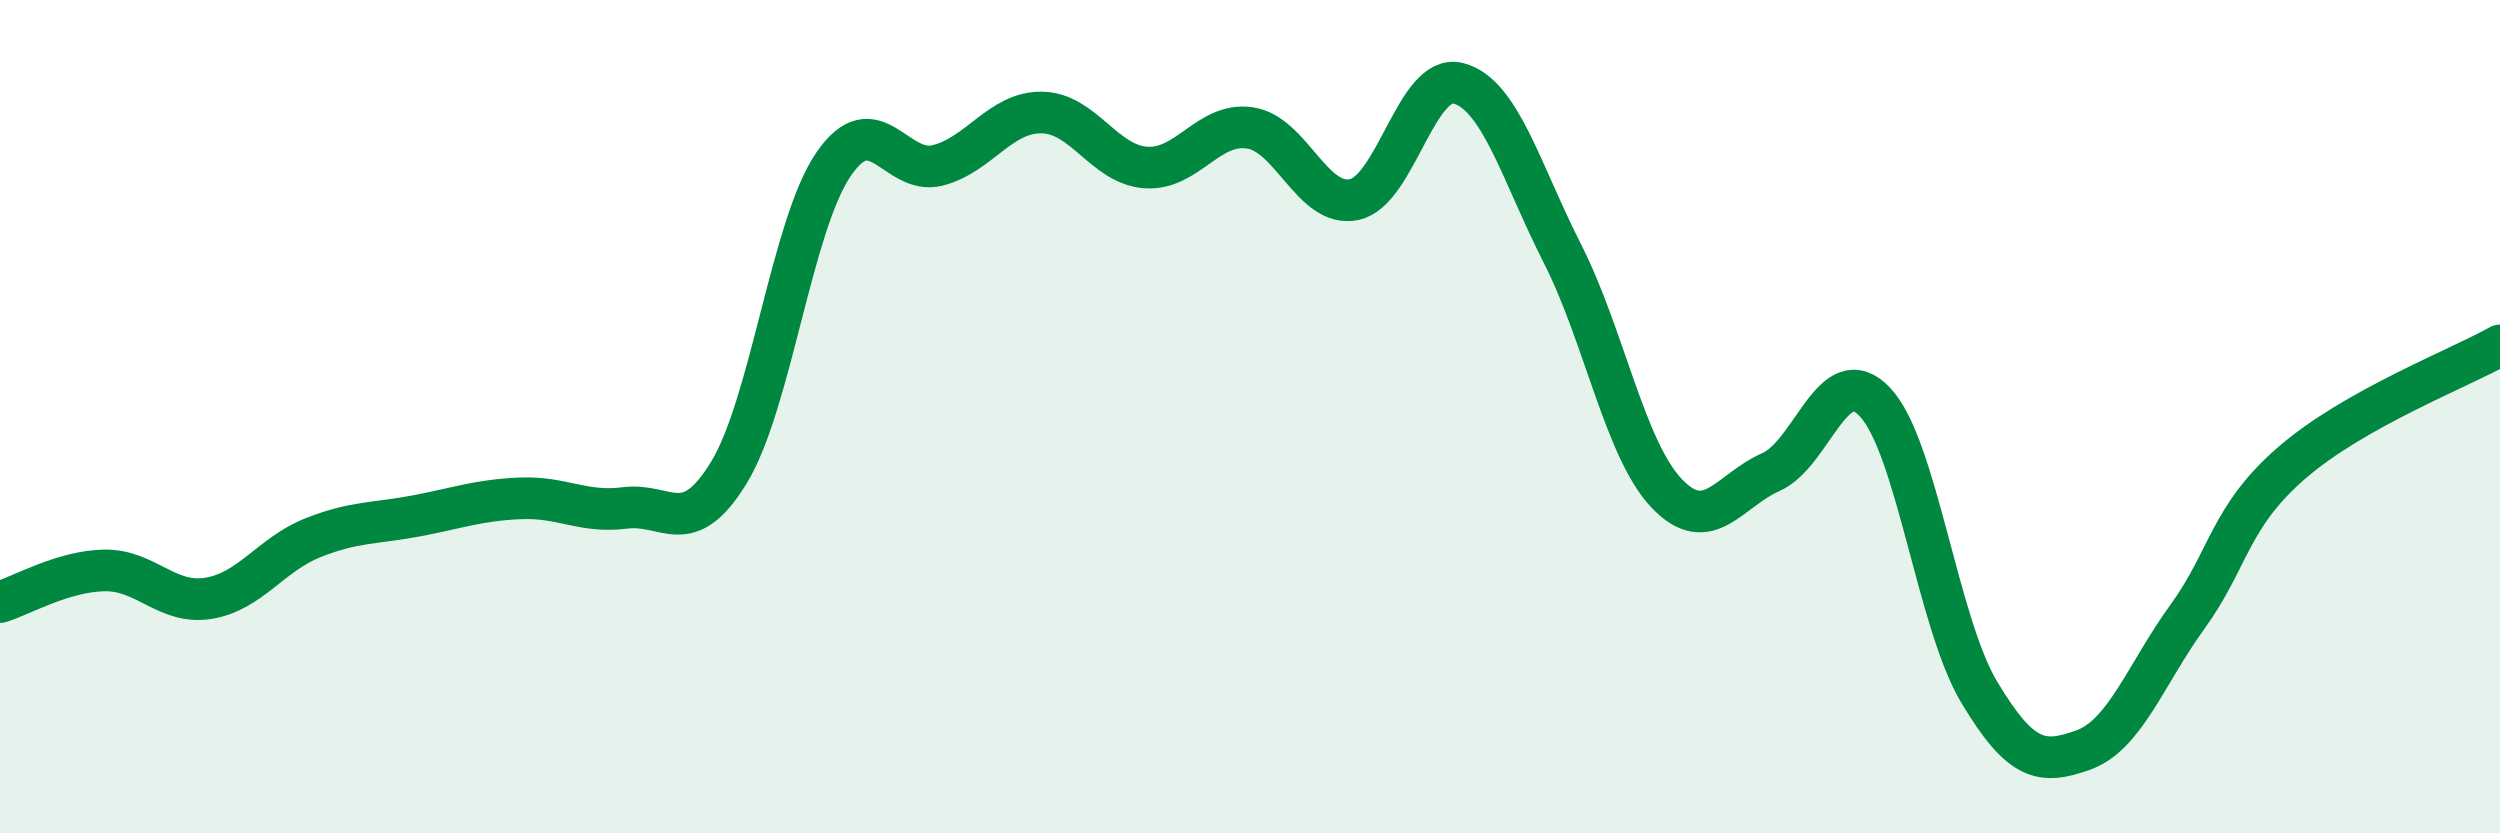
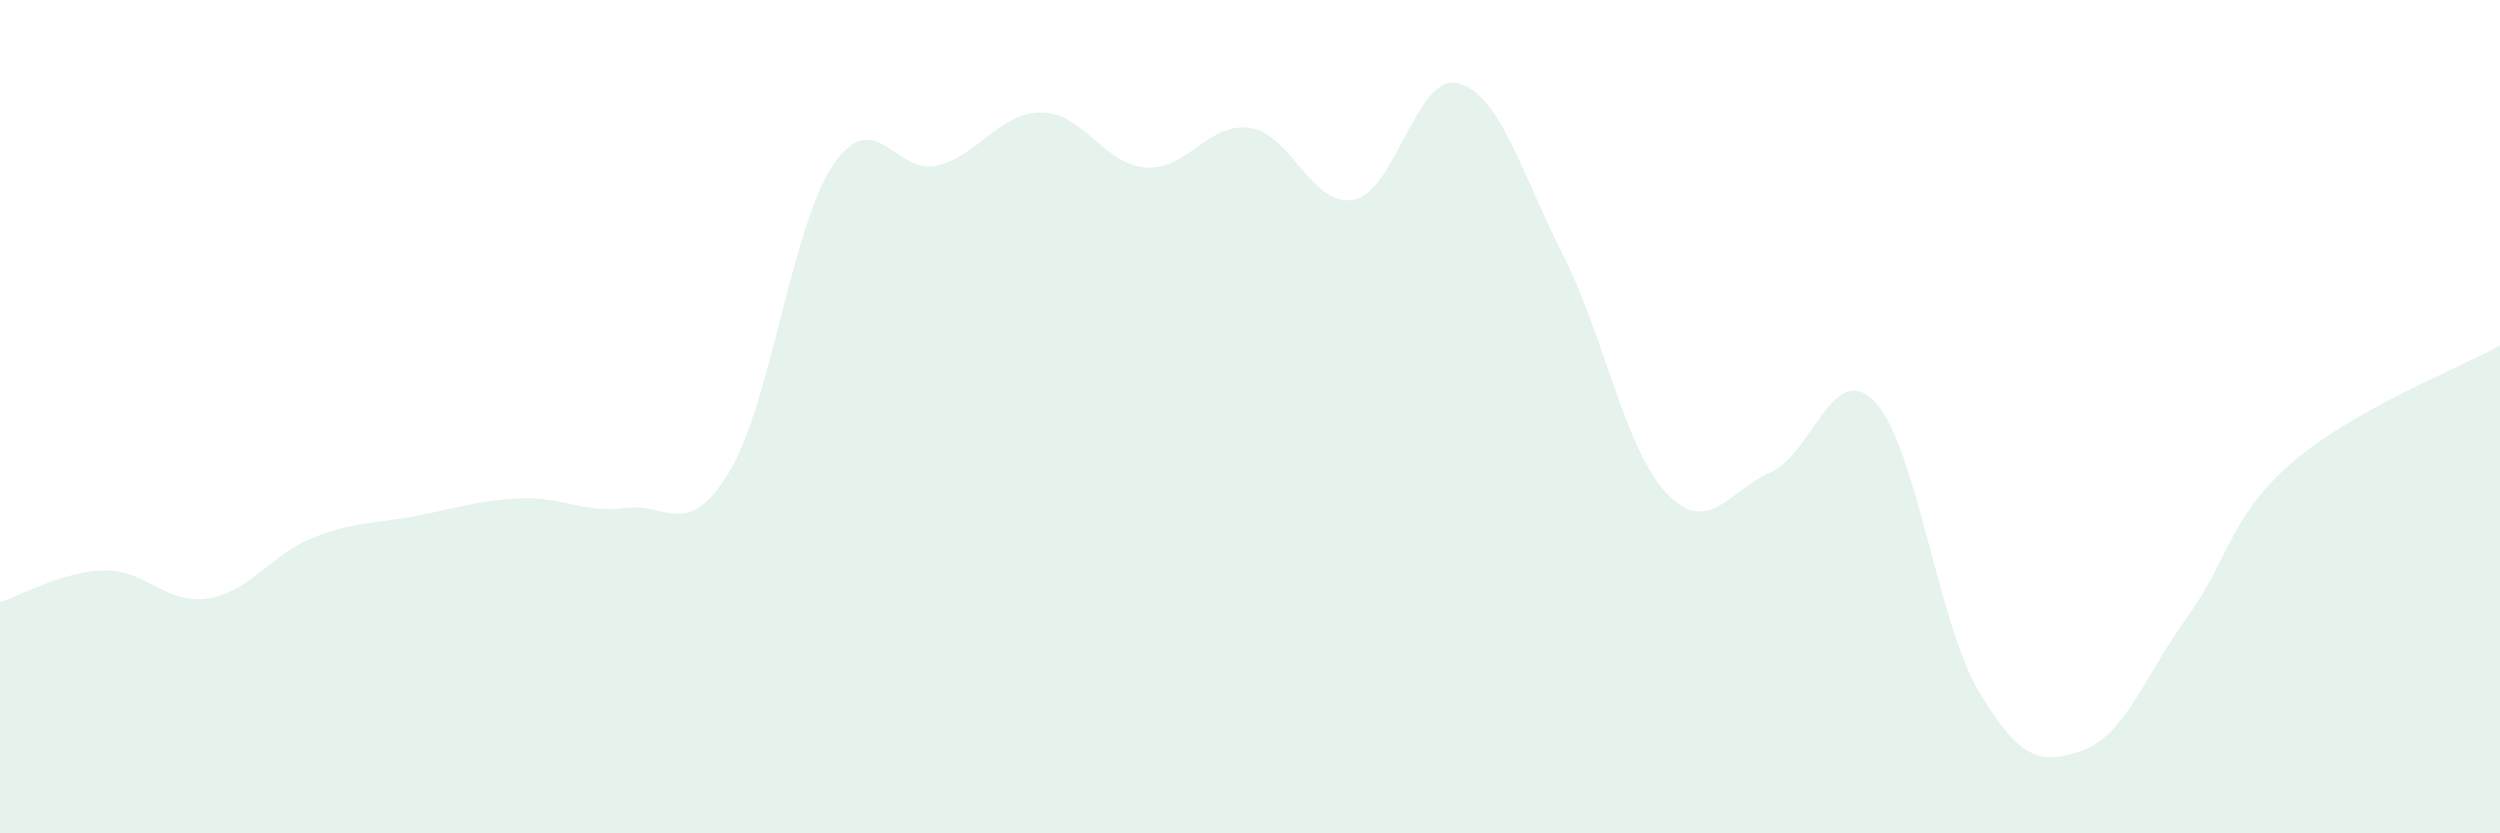
<svg xmlns="http://www.w3.org/2000/svg" width="60" height="20" viewBox="0 0 60 20">
  <path d="M 0,14.45 C 0.5,14.3 1.5,13.71 2.5,13.69 C 3.5,13.67 4,14.52 5,14.36 C 6,14.2 6.5,13.31 7.5,12.91 C 8.5,12.51 9,12.57 10,12.38 C 11,12.19 11.5,12 12.5,11.96 C 13.5,11.92 14,12.32 15,12.19 C 16,12.06 16.5,12.98 17.5,11.33 C 18.5,9.68 19,5.42 20,3.95 C 21,2.48 21.5,4.22 22.5,3.97 C 23.5,3.72 24,2.69 25,2.7 C 26,2.71 26.5,3.95 27.5,4.02 C 28.5,4.09 29,2.92 30,3.07 C 31,3.22 31.5,5 32.5,4.79 C 33.5,4.58 34,1.74 35,2 C 36,2.26 36.5,4.12 37.5,6.09 C 38.5,8.06 39,10.79 40,11.84 C 41,12.89 41.5,11.77 42.5,11.33 C 43.5,10.89 44,8.59 45,9.65 C 46,10.71 46.5,14.94 47.5,16.61 C 48.5,18.28 49,18.36 50,18 C 51,17.64 51.5,16.18 52.5,14.8 C 53.5,13.42 53.5,12.41 55,11.11 C 56.5,9.81 59,8.85 60,8.29L60 20L0 20Z" fill="#008740" opacity="0.1" stroke-linecap="round" stroke-linejoin="round" />
-   <path d="M 0,14.45 C 0.5,14.3 1.5,13.71 2.5,13.69 C 3.5,13.67 4,14.52 5,14.36 C 6,14.2 6.5,13.31 7.5,12.91 C 8.5,12.51 9,12.57 10,12.38 C 11,12.19 11.5,12 12.5,11.96 C 13.5,11.92 14,12.32 15,12.19 C 16,12.06 16.5,12.98 17.5,11.33 C 18.5,9.68 19,5.42 20,3.95 C 21,2.48 21.5,4.22 22.5,3.97 C 23.5,3.72 24,2.69 25,2.7 C 26,2.71 26.5,3.95 27.5,4.02 C 28.5,4.09 29,2.92 30,3.07 C 31,3.22 31.5,5 32.5,4.79 C 33.5,4.58 34,1.74 35,2 C 36,2.26 36.5,4.12 37.5,6.09 C 38.5,8.06 39,10.79 40,11.84 C 41,12.89 41.5,11.77 42.5,11.33 C 43.5,10.89 44,8.59 45,9.65 C 46,10.71 46.5,14.94 47.5,16.61 C 48.5,18.28 49,18.36 50,18 C 51,17.64 51.5,16.18 52.5,14.8 C 53.5,13.42 53.5,12.41 55,11.11 C 56.5,9.81 59,8.85 60,8.29" stroke="#008740" stroke-width="1" fill="none" stroke-linecap="round" stroke-linejoin="round" />
</svg>